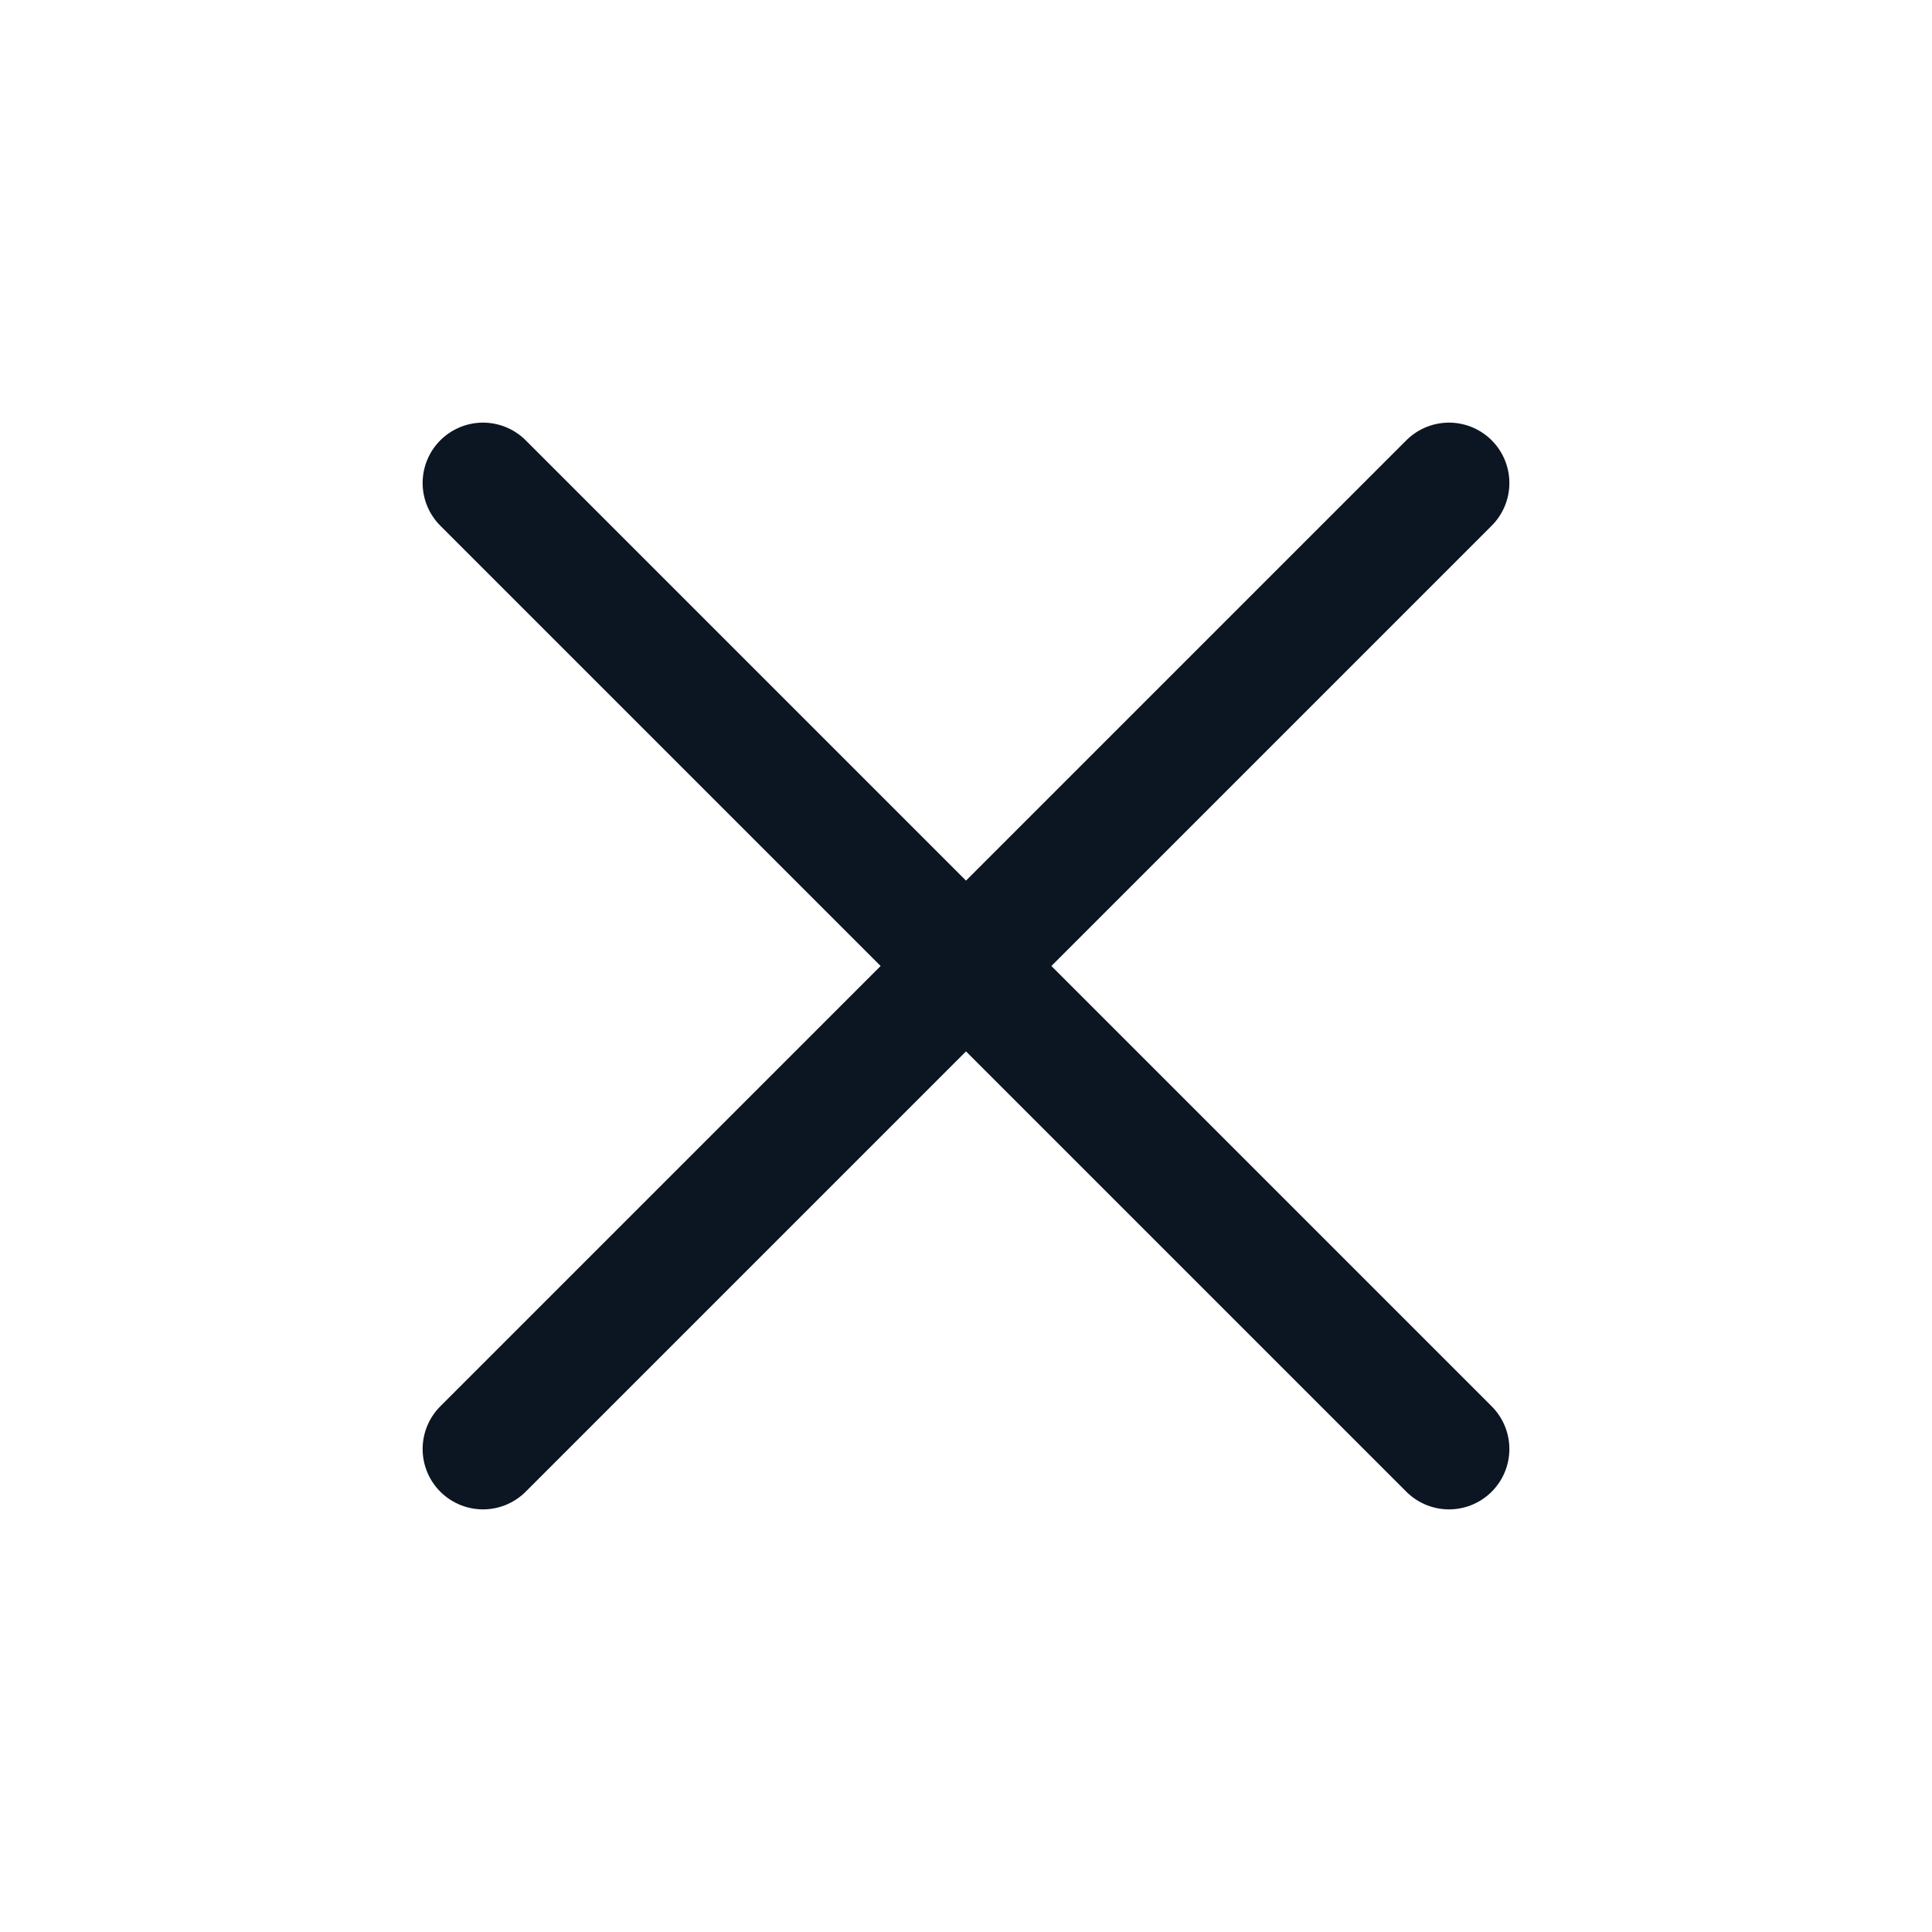
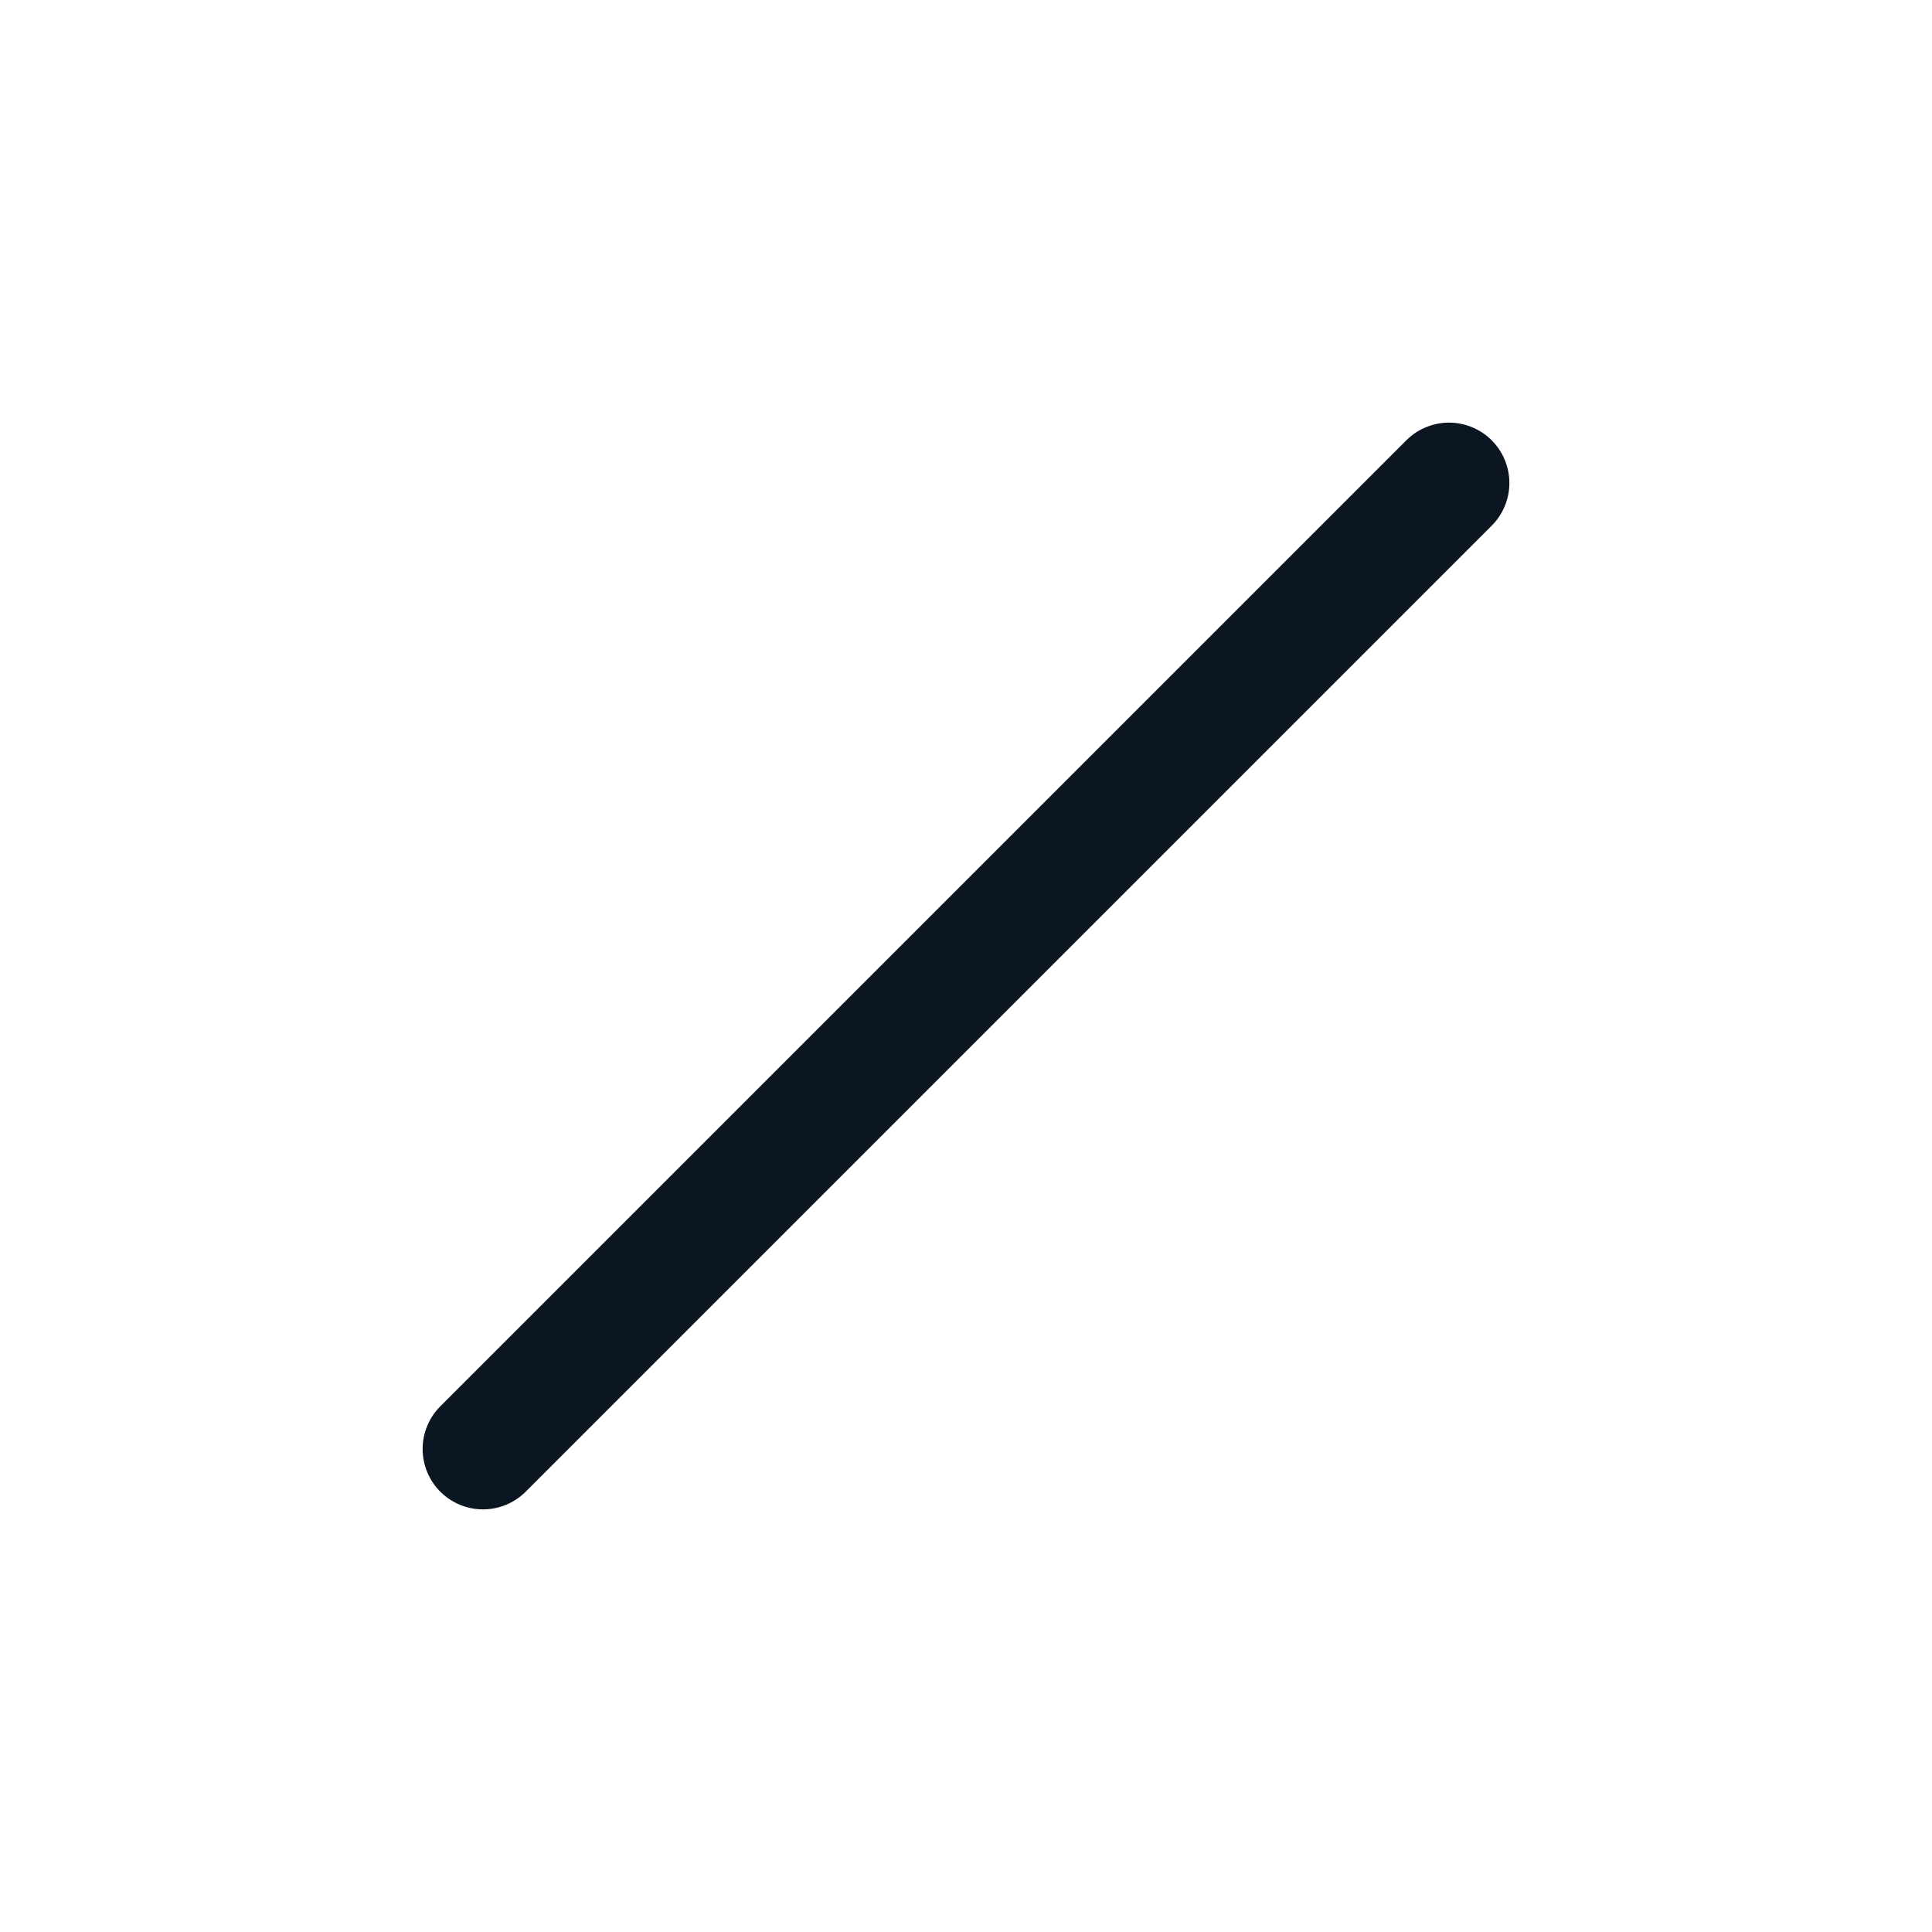
<svg xmlns="http://www.w3.org/2000/svg" width="24" height="24" viewBox="0 0 24 24" fill="none">
-   <path d="M6 18L18 6M6 6L18 18" stroke="#0C1622" stroke-width="1.5" stroke-linecap="round" stroke-linejoin="round" />
+   <path d="M6 18L18 6M6 6" stroke="#0C1622" stroke-width="1.5" stroke-linecap="round" stroke-linejoin="round" />
</svg>